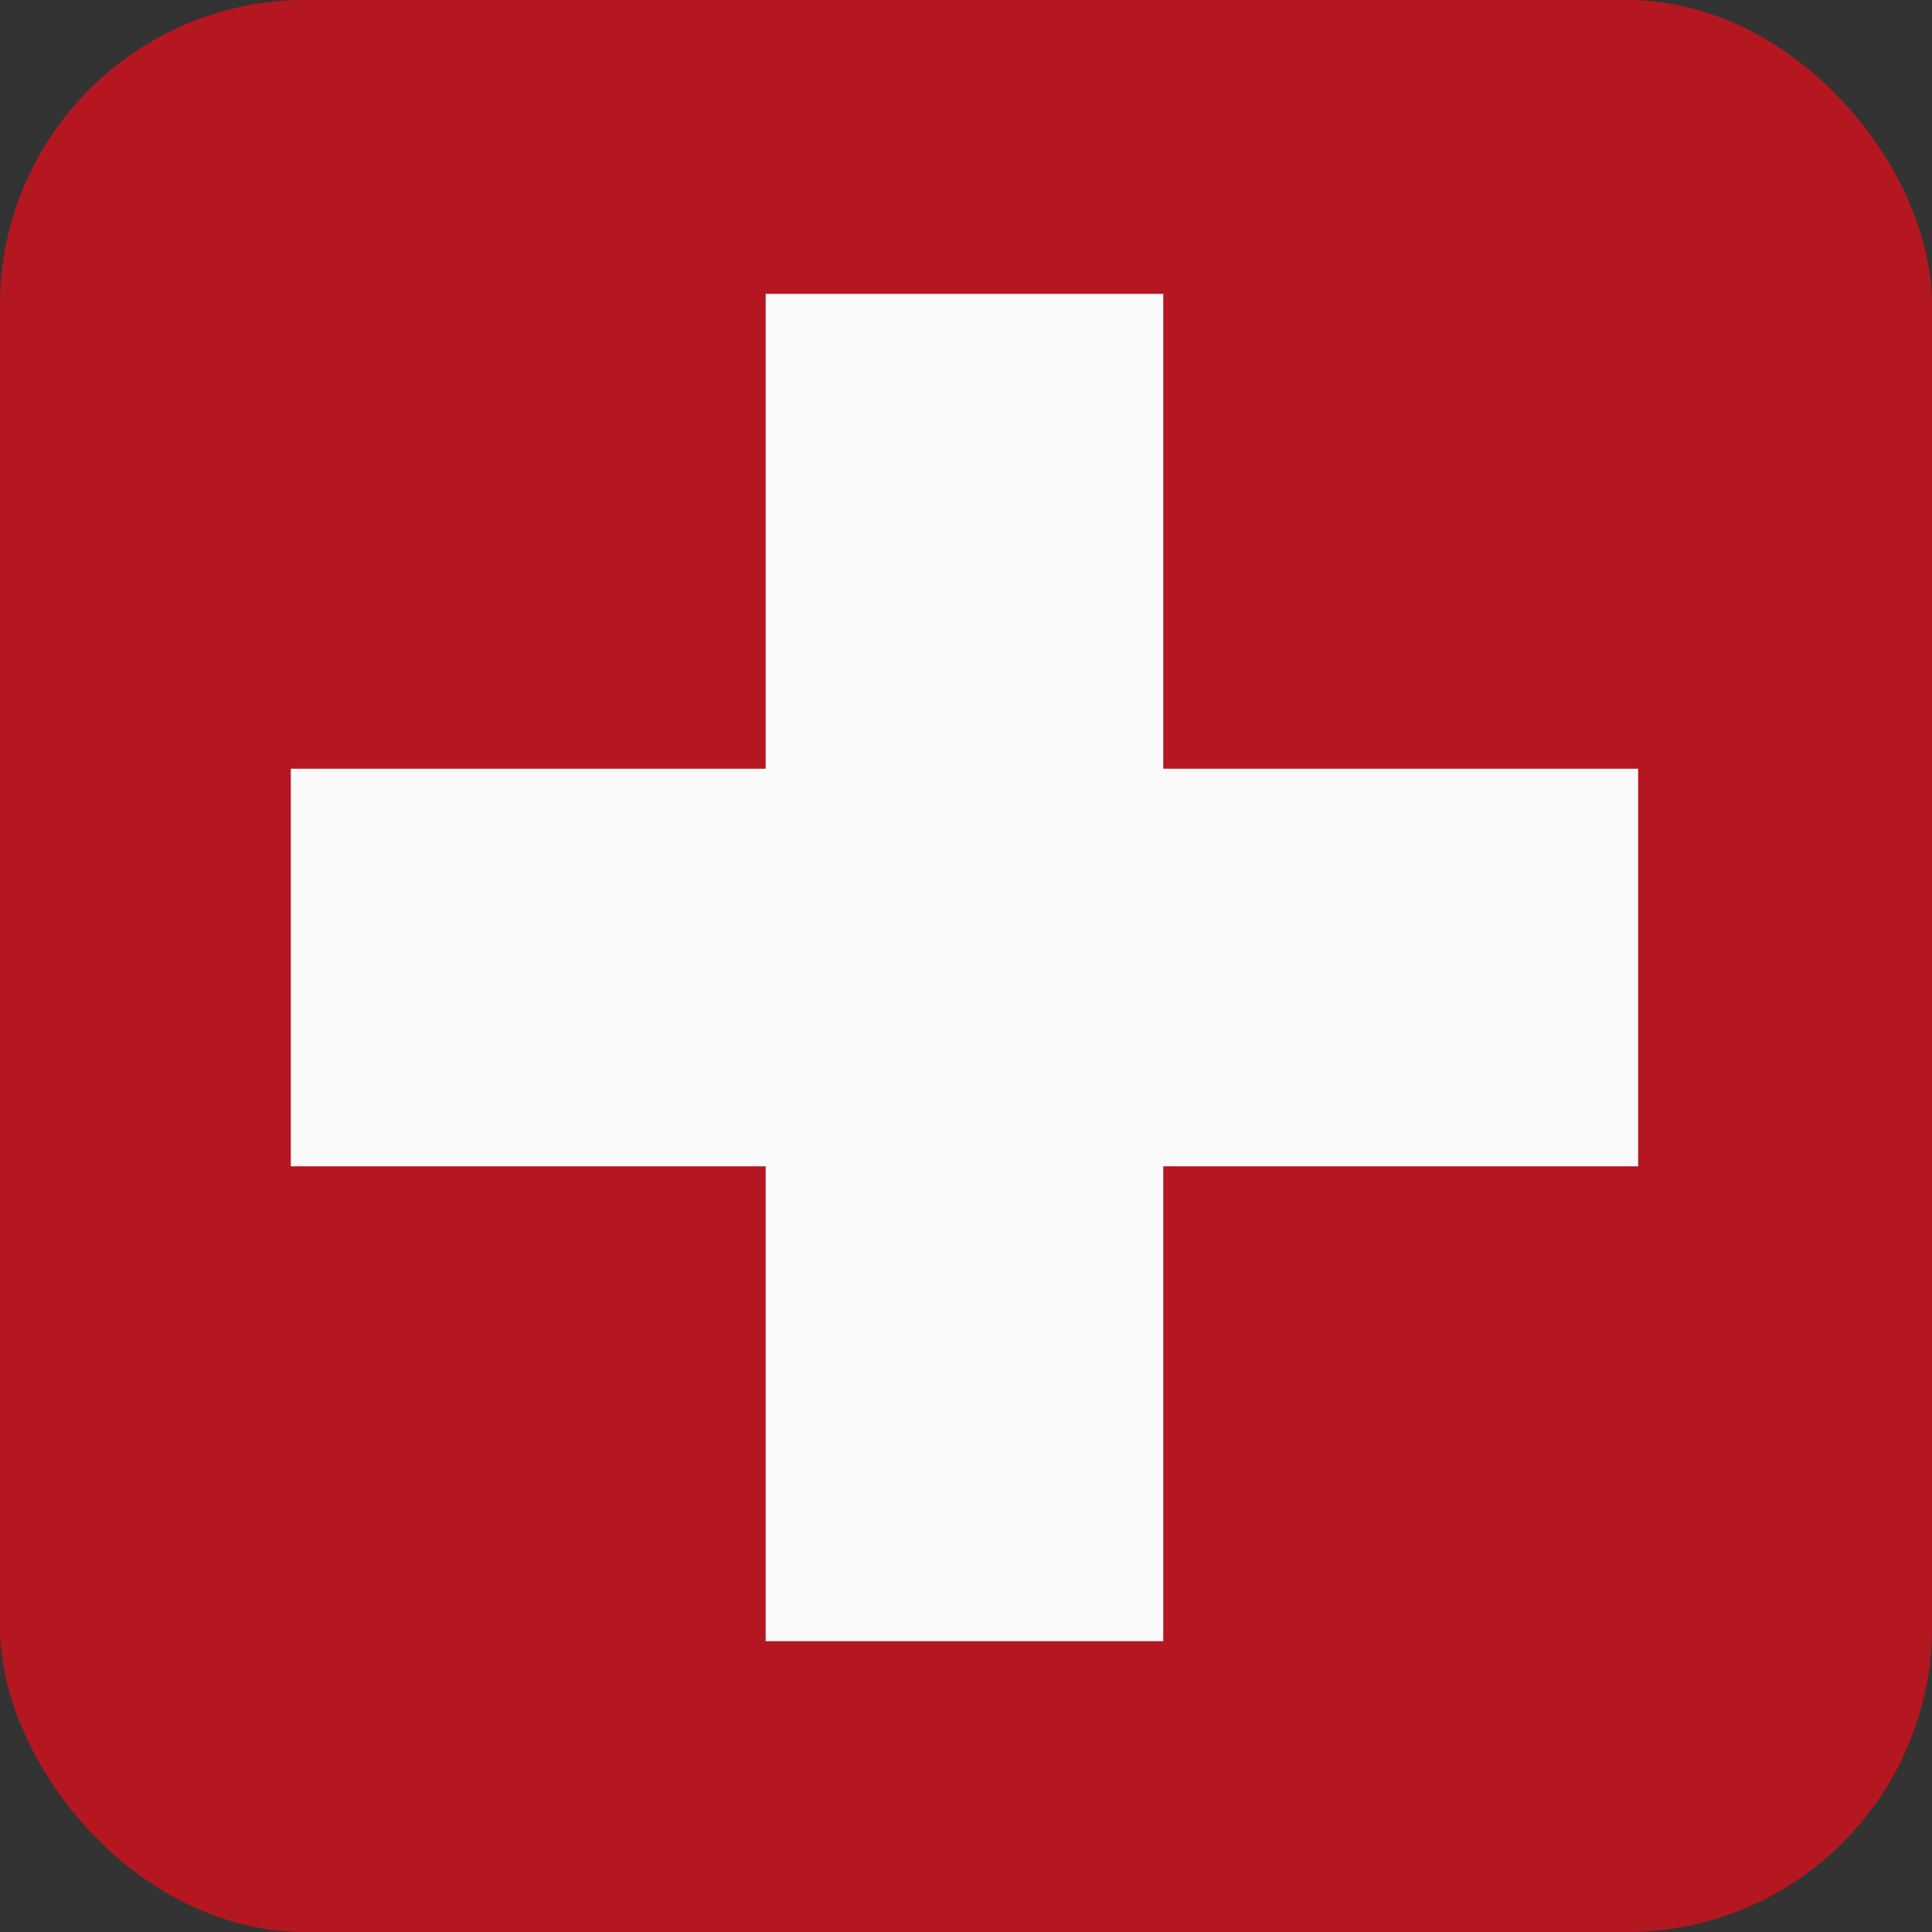
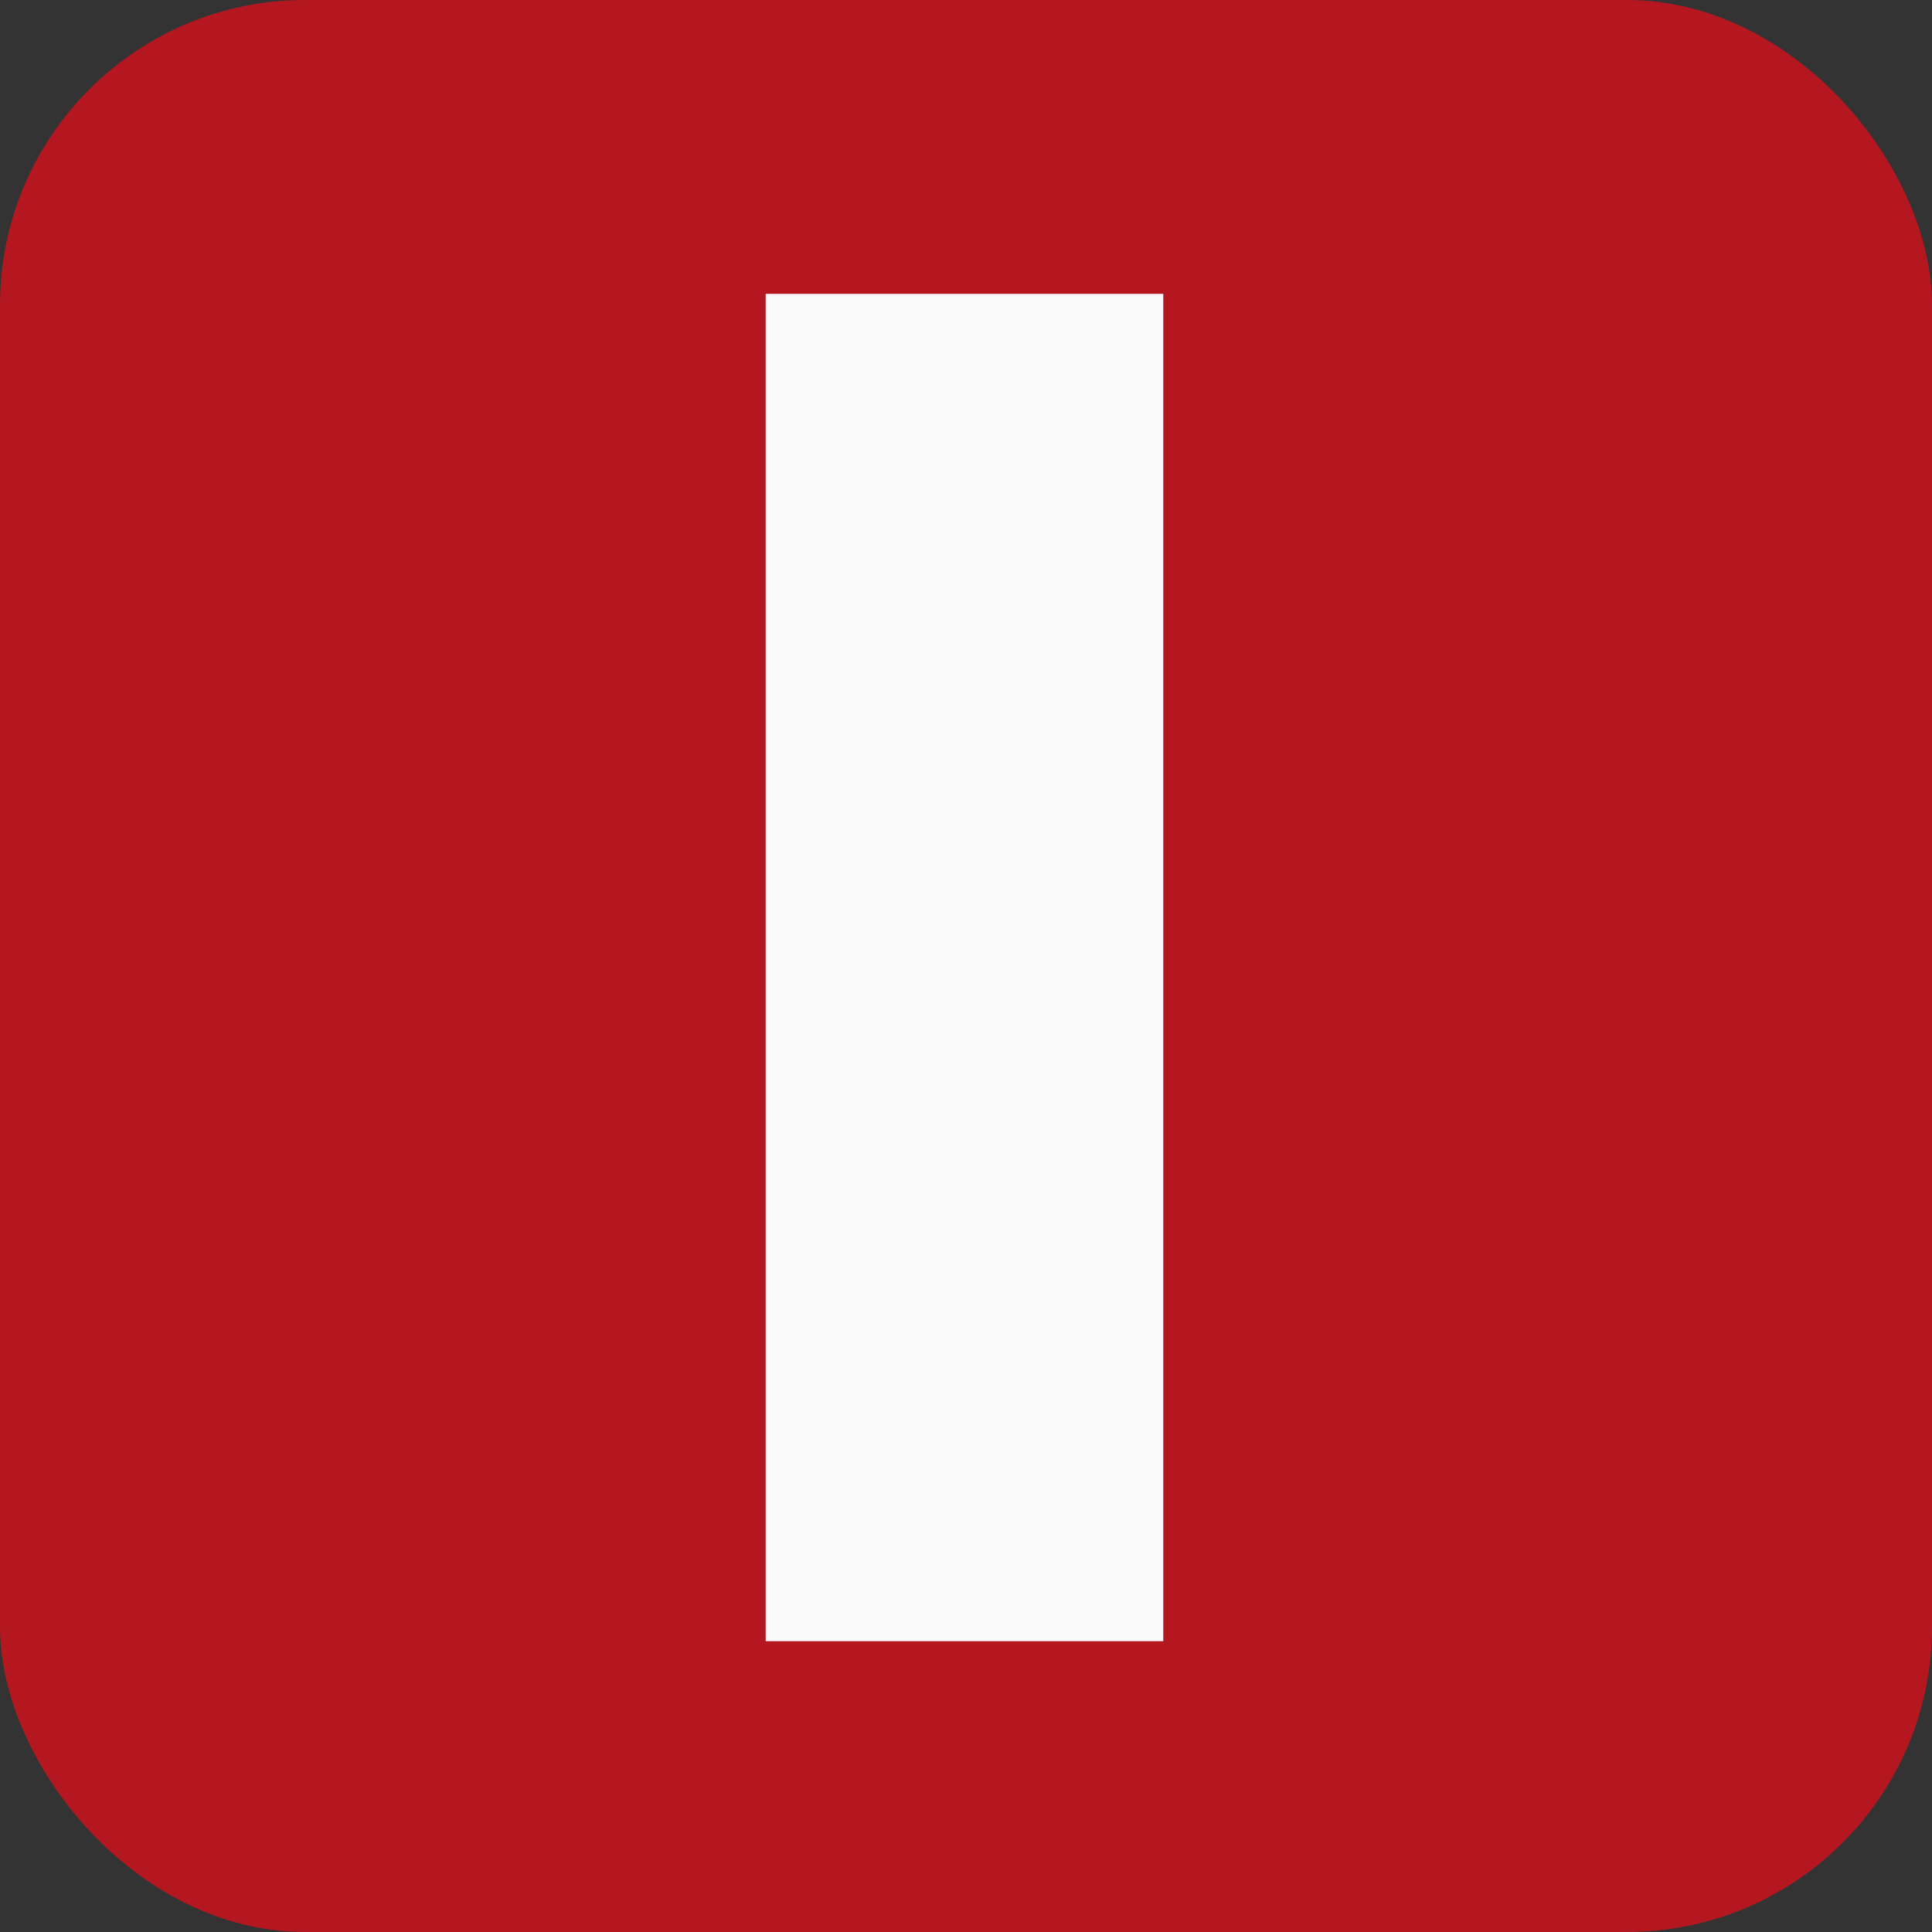
<svg xmlns="http://www.w3.org/2000/svg" version="1.1" id="donauinsel-erste-hilfe-icon" role="img" aria-labelledby="title desc" viewBox="0 0 19 19" preserveAspectRatio="xMidYMid meet" style="enable-background:new 0 0 19 19;" xml:space="preserve">
  <rect x="0" y="0" width="19" height="19" fill="#333333" stroke="none" />
  <title id="title">Donauinsel Erste Hilfe Standort</title>
  <desc id="desc">An diesem Platz gibt es einen Erste Hilfe Standort auf der Donauinsel.</desc>
  <style type="text/css">

	.icon-erste-hilfe{fill:#FAFAFA;}
	.background{fill-rule:evenodd;clip-rule:evenodd;fill:#B51721;}

</style>
  <rect role="presentation" id="background" class="background" x="0" y="0" rx="3" ry="3" width="19" height="19" />
  <g role="presentation" id="icon-kreuz">
    <rect x="7.53" y="2.89" class="icon-erste-hilfe" width="3.91" height="13.25" />
-     <rect x="2.86" y="7.56" class="icon-erste-hilfe" width="13.25" height="3.91" />
  </g>
</svg>